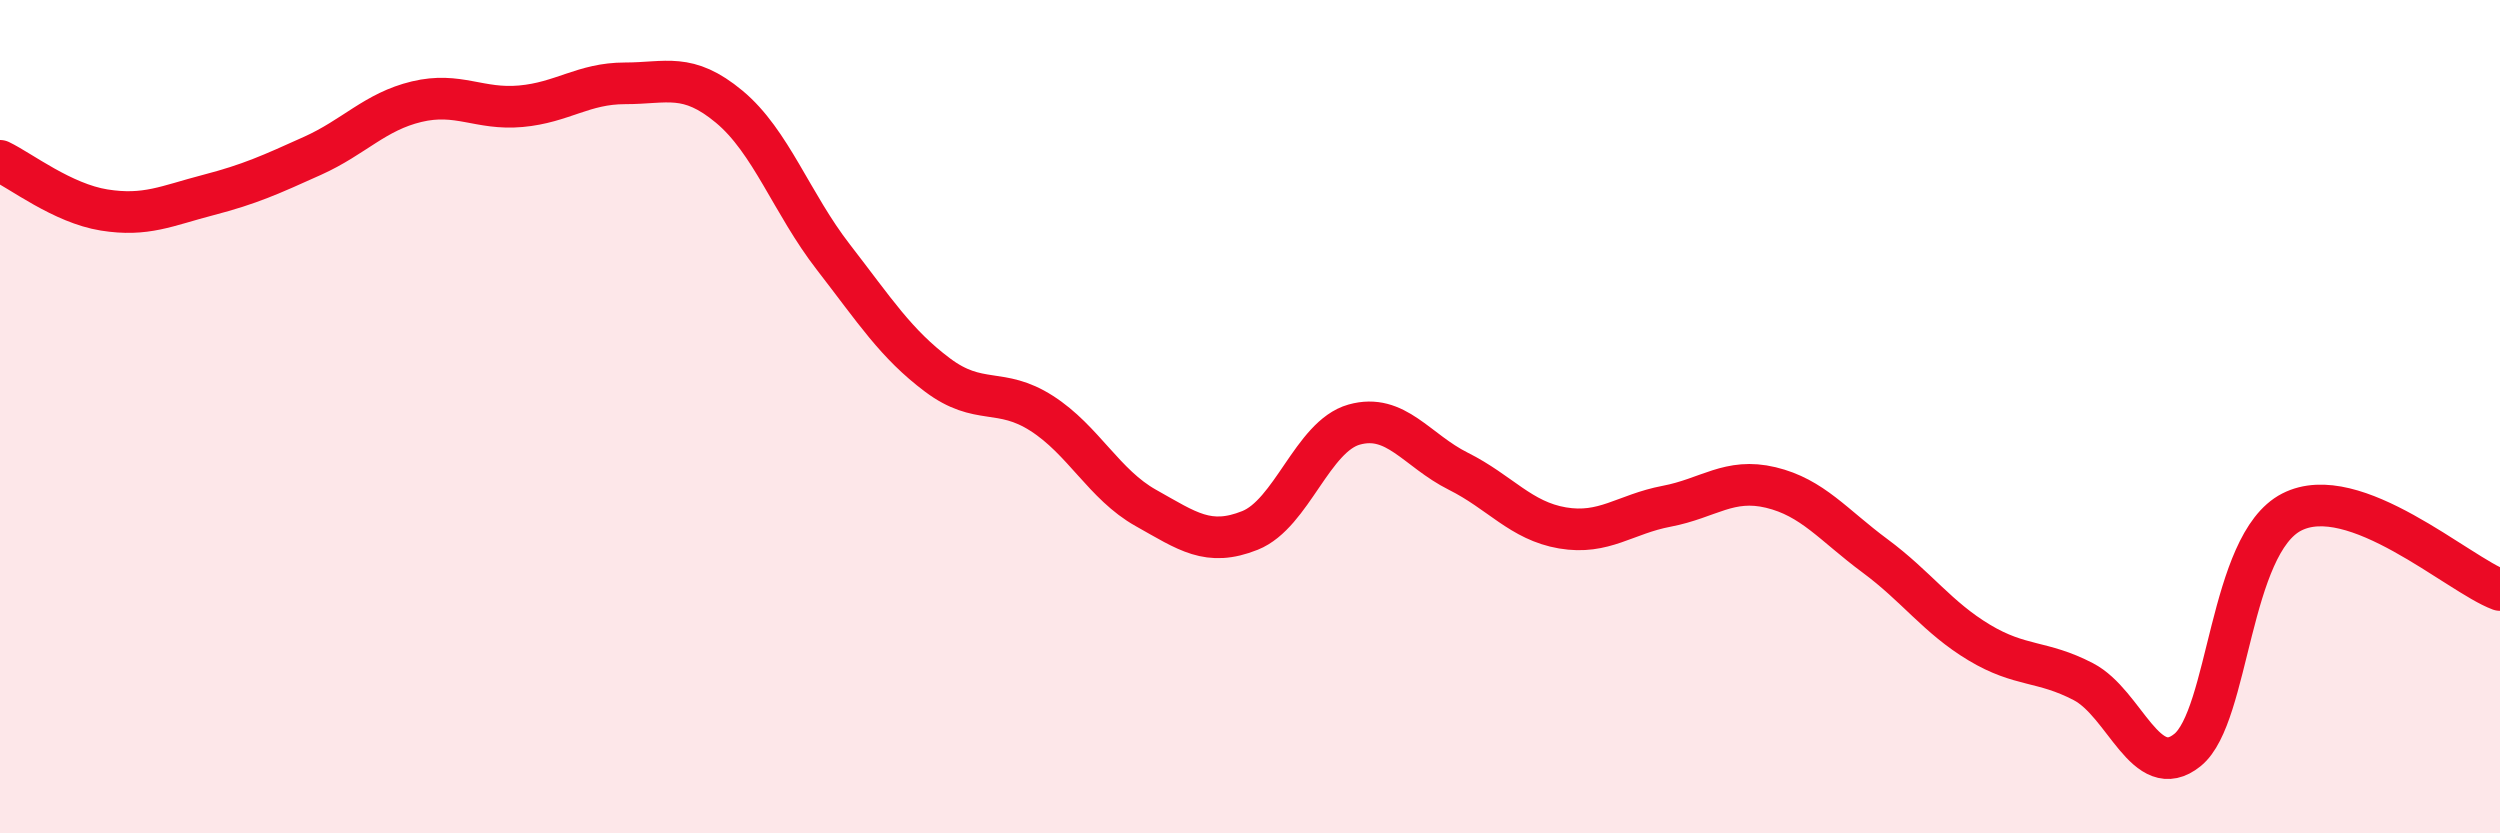
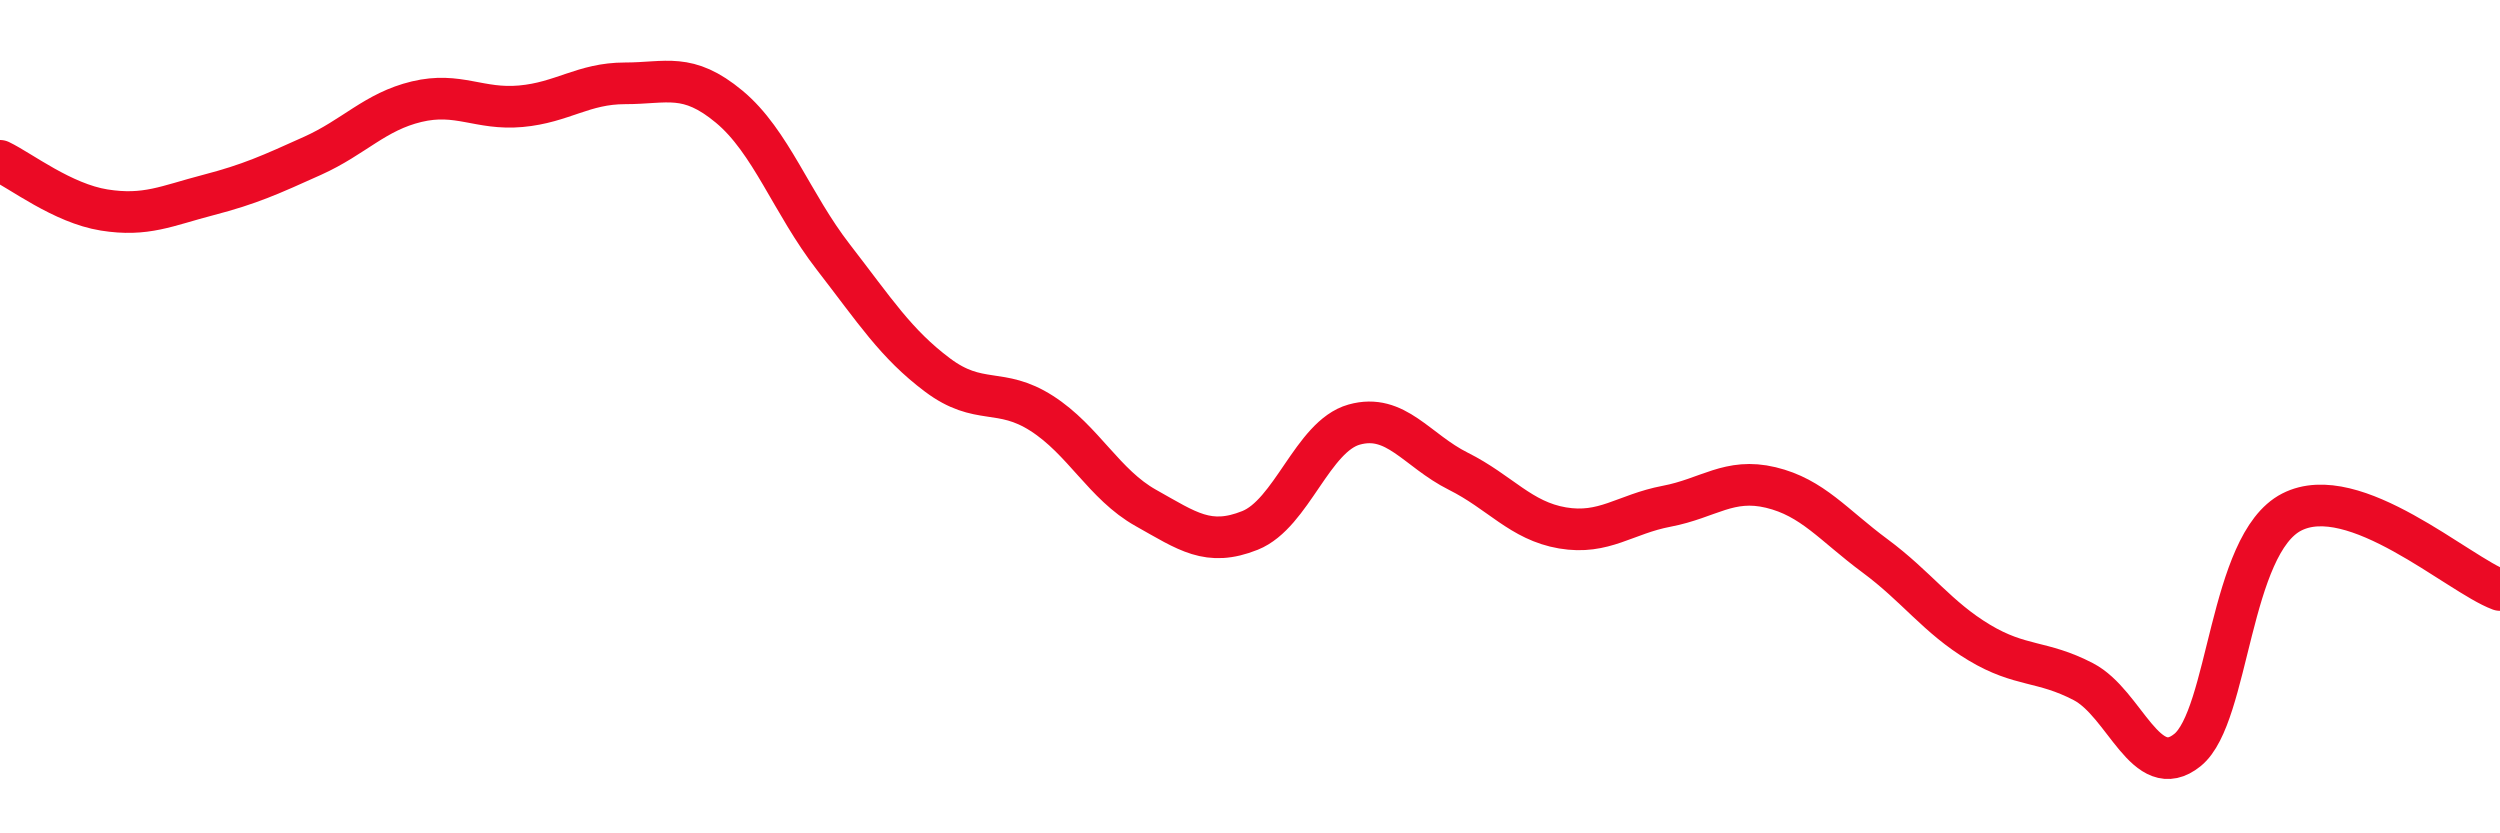
<svg xmlns="http://www.w3.org/2000/svg" width="60" height="20" viewBox="0 0 60 20">
-   <path d="M 0,3.86 C 0.5,4.1 1.5,4.88 2.5,5.04 C 3.5,5.2 4,4.94 5,4.68 C 6,4.42 6.5,4.19 7.5,3.74 C 8.5,3.29 9,2.68 10,2.44 C 11,2.2 11.5,2.64 12.5,2.55 C 13.5,2.46 14,2 15,2 C 16,2 16.5,1.73 17.5,2.56 C 18.5,3.39 19,4.88 20,6.17 C 21,7.46 21.5,8.25 22.5,9 C 23.5,9.75 24,9.28 25,9.92 C 26,10.56 26.5,11.63 27.5,12.19 C 28.5,12.75 29,13.13 30,12.73 C 31,12.33 31.5,10.47 32.5,10.19 C 33.5,9.91 34,10.81 35,11.31 C 36,11.81 36.5,12.5 37.5,12.67 C 38.5,12.84 39,12.34 40,12.15 C 41,11.96 41.5,11.46 42.5,11.7 C 43.5,11.94 44,12.6 45,13.34 C 46,14.08 46.5,14.82 47.5,15.42 C 48.5,16.02 49,15.84 50,16.36 C 51,16.88 51.5,18.81 52.5,18 C 53.5,17.19 53.5,13.06 55,12.29 C 56.5,11.52 59,13.79 60,14.16L60 20L0 20Z" fill="#EB0A25" opacity="0.1" stroke-linecap="round" stroke-linejoin="round" />
  <path d="M 0,3.86 C 0.5,4.1 1.5,4.88 2.5,5.04 C 3.5,5.2 4,4.94 5,4.68 C 6,4.42 6.5,4.19 7.5,3.74 C 8.5,3.29 9,2.68 10,2.44 C 11,2.2 11.5,2.64 12.5,2.55 C 13.5,2.46 14,2 15,2 C 16,2 16.5,1.73 17.5,2.56 C 18.5,3.39 19,4.88 20,6.17 C 21,7.46 21.5,8.25 22.5,9 C 23.5,9.75 24,9.28 25,9.92 C 26,10.56 26.5,11.63 27.5,12.19 C 28.5,12.75 29,13.13 30,12.73 C 31,12.33 31.5,10.47 32.5,10.19 C 33.5,9.91 34,10.81 35,11.31 C 36,11.81 36.5,12.5 37.5,12.67 C 38.5,12.84 39,12.34 40,12.15 C 41,11.96 41.5,11.46 42.5,11.7 C 43.5,11.94 44,12.6 45,13.34 C 46,14.08 46.5,14.82 47.5,15.42 C 48.5,16.02 49,15.84 50,16.36 C 51,16.88 51.5,18.81 52.5,18 C 53.5,17.19 53.5,13.06 55,12.29 C 56.5,11.52 59,13.79 60,14.16" stroke="#EB0A25" stroke-width="1" fill="none" stroke-linecap="round" stroke-linejoin="round" />
</svg>